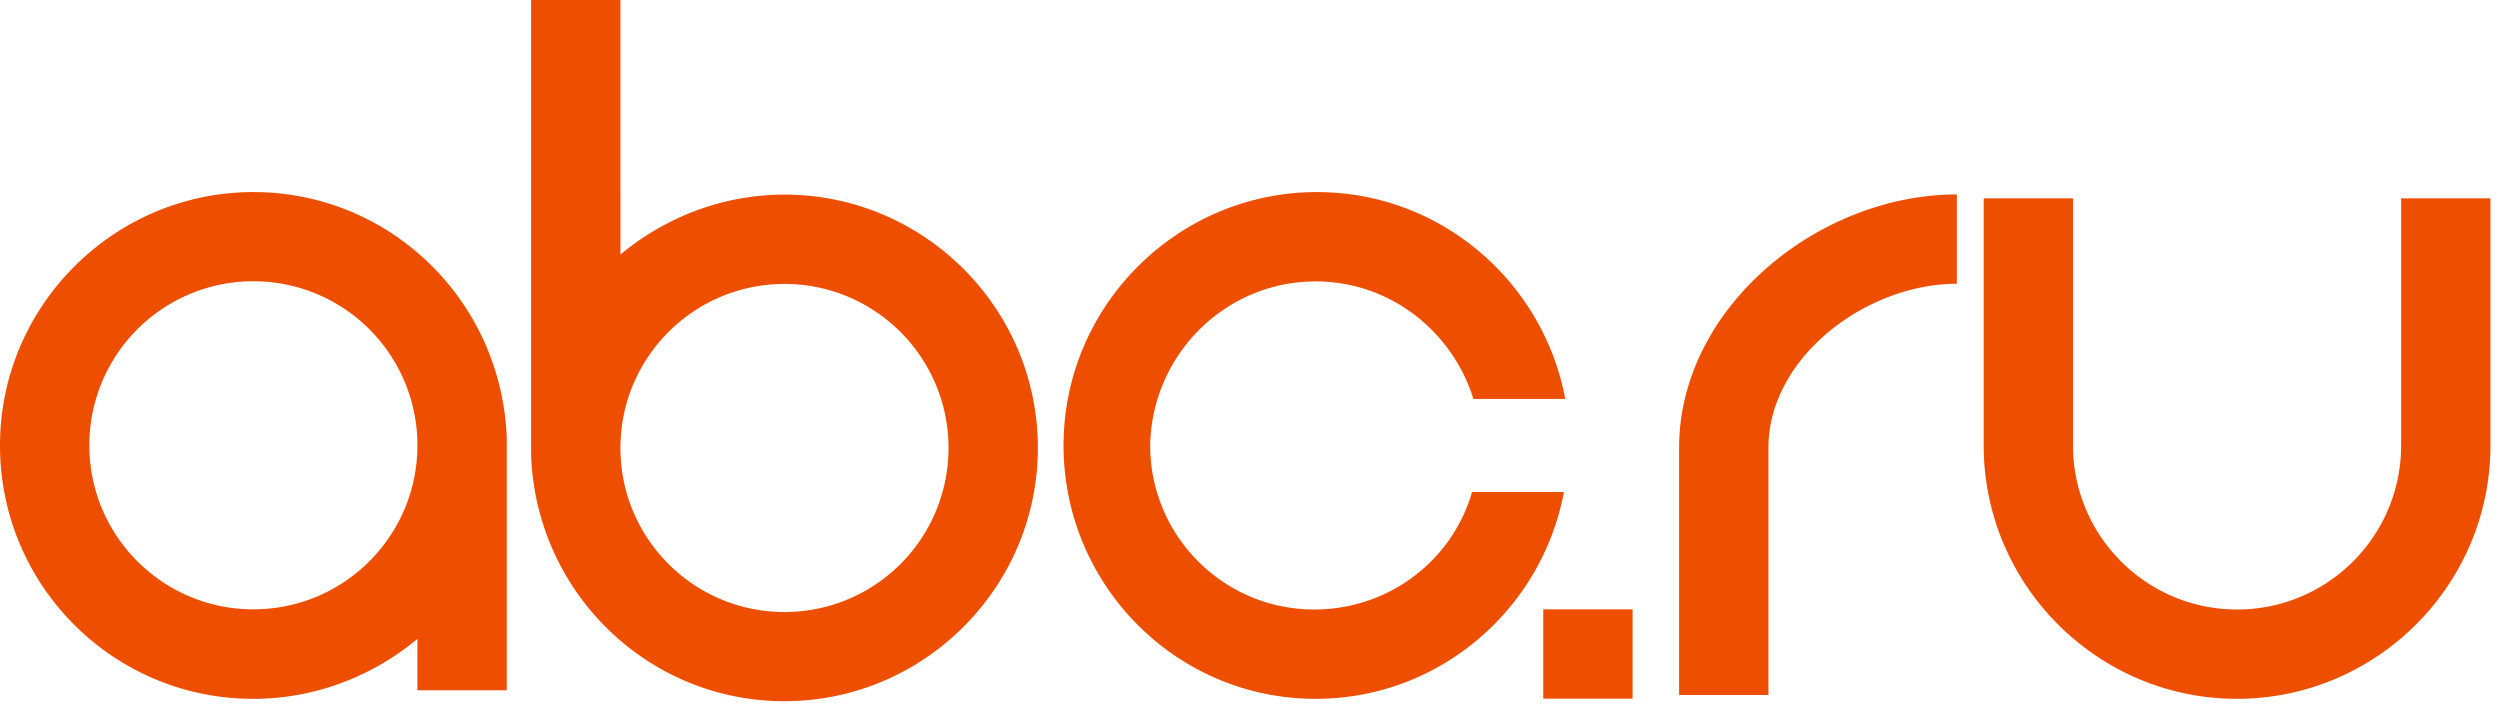
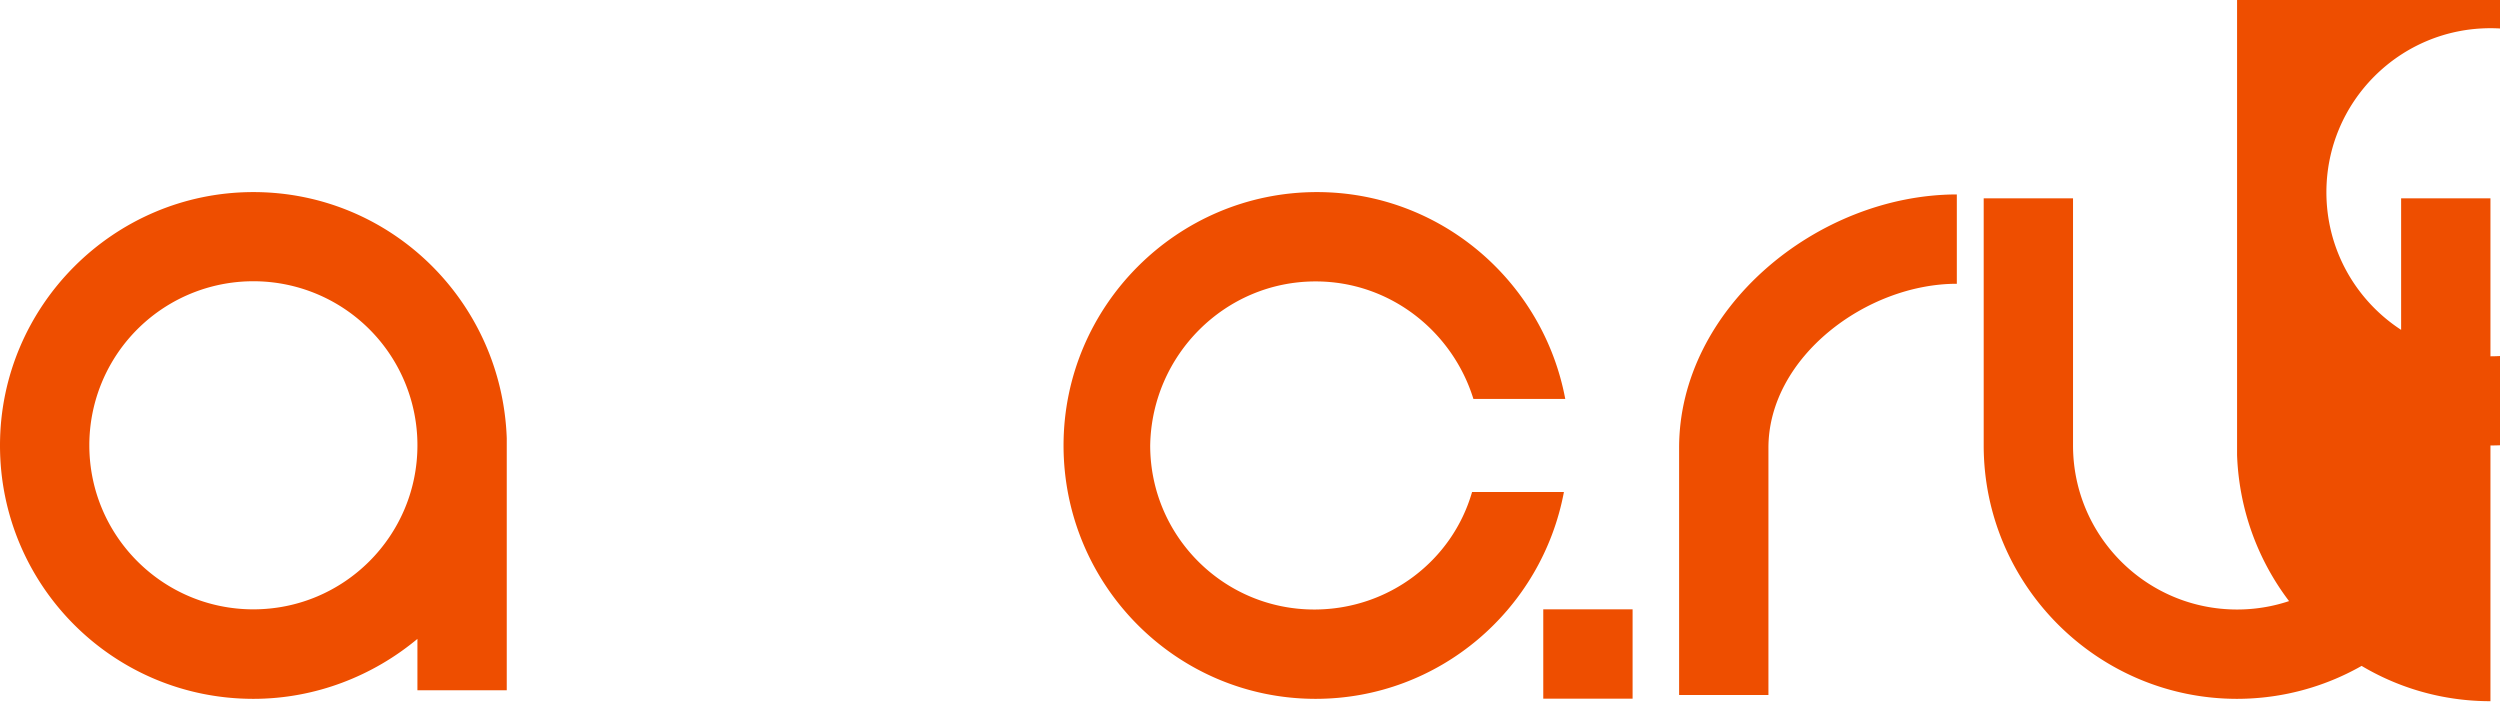
<svg xmlns="http://www.w3.org/2000/svg" width="134" height="38" fill="none">
-   <path d="M90 24.003v13.248h4.788V24.003c0-4.851 5.247-8.793 10.098-8.793v-4.788C97.407 10.431 90 16.533 90 24.003zM13.581 10.296C6.102 10.296 0 16.398 0 23.877c0 7.479 6.039 13.581 13.581 13.581 3.348 0 6.426-1.242 8.793-3.213v2.754h4.788V23.49c-.261-7.353-6.237-13.194-13.581-13.194zm0 22.365c-4.851 0-8.793-3.933-8.793-8.793a8.788 8.788 0 018.793-8.793 8.788 8.788 0 018.793 8.793c0 4.86-3.942 8.793-8.793 8.793zm56.934-17.577c4.005 0 7.344 2.691 8.46 6.3h4.923c-1.179-6.3-6.687-11.088-13.311-11.088-7.479 0-13.581 6.102-13.581 13.581 0 7.479 6.039 13.581 13.509 13.581 6.624 0 12.132-4.788 13.311-11.088h-4.923c-1.053 3.672-4.464 6.3-8.46 6.3-4.851 0-8.793-3.933-8.793-8.793.081-4.851 4.014-8.793 8.865-8.793zm16.992 17.577h-4.788v4.788h4.788v-4.788zm45.981-8.784V10.629H128.7v13.248c0 4.851-3.933 8.793-8.793 8.793-4.851 0-8.793-3.933-8.793-8.793V10.629h-4.788v13.248c0 7.479 6.102 13.581 13.581 13.581 7.479-.009 13.581-6.102 13.581-13.581zm-91.44 13.707c7.479 0 13.581-6.102 13.581-13.581 0-7.479-6.102-13.572-13.581-13.572-3.348 0-6.426 1.242-8.793 3.213V0h-4.788v24.399c.27 7.344 6.237 13.185 13.581 13.185zm0-22.365c4.851 0 8.793 3.933 8.793 8.793a8.788 8.788 0 01-8.793 8.793c-4.851 0-8.793-3.933-8.793-8.793 0-4.86 3.942-8.793 8.793-8.793z" fill="#EE4E00" />
+   <path d="M90 24.003v13.248h4.788V24.003c0-4.851 5.247-8.793 10.098-8.793v-4.788C97.407 10.431 90 16.533 90 24.003zM13.581 10.296C6.102 10.296 0 16.398 0 23.877c0 7.479 6.039 13.581 13.581 13.581 3.348 0 6.426-1.242 8.793-3.213v2.754h4.788V23.49c-.261-7.353-6.237-13.194-13.581-13.194zm0 22.365c-4.851 0-8.793-3.933-8.793-8.793a8.788 8.788 0 018.793-8.793 8.788 8.788 0 018.793 8.793c0 4.86-3.942 8.793-8.793 8.793zm56.934-17.577c4.005 0 7.344 2.691 8.46 6.3h4.923c-1.179-6.3-6.687-11.088-13.311-11.088-7.479 0-13.581 6.102-13.581 13.581 0 7.479 6.039 13.581 13.509 13.581 6.624 0 12.132-4.788 13.311-11.088h-4.923c-1.053 3.672-4.464 6.3-8.46 6.3-4.851 0-8.793-3.933-8.793-8.793.081-4.851 4.014-8.793 8.865-8.793zm16.992 17.577h-4.788v4.788h4.788v-4.788zm45.981-8.784V10.629H128.7v13.248c0 4.851-3.933 8.793-8.793 8.793-4.851 0-8.793-3.933-8.793-8.793V10.629h-4.788v13.248c0 7.479 6.102 13.581 13.581 13.581 7.479-.009 13.581-6.102 13.581-13.581zc7.479 0 13.581-6.102 13.581-13.581 0-7.479-6.102-13.572-13.581-13.572-3.348 0-6.426 1.242-8.793 3.213V0h-4.788v24.399c.27 7.344 6.237 13.185 13.581 13.185zm0-22.365c4.851 0 8.793 3.933 8.793 8.793a8.788 8.788 0 01-8.793 8.793c-4.851 0-8.793-3.933-8.793-8.793 0-4.86 3.942-8.793 8.793-8.793z" fill="#EE4E00" />
</svg>